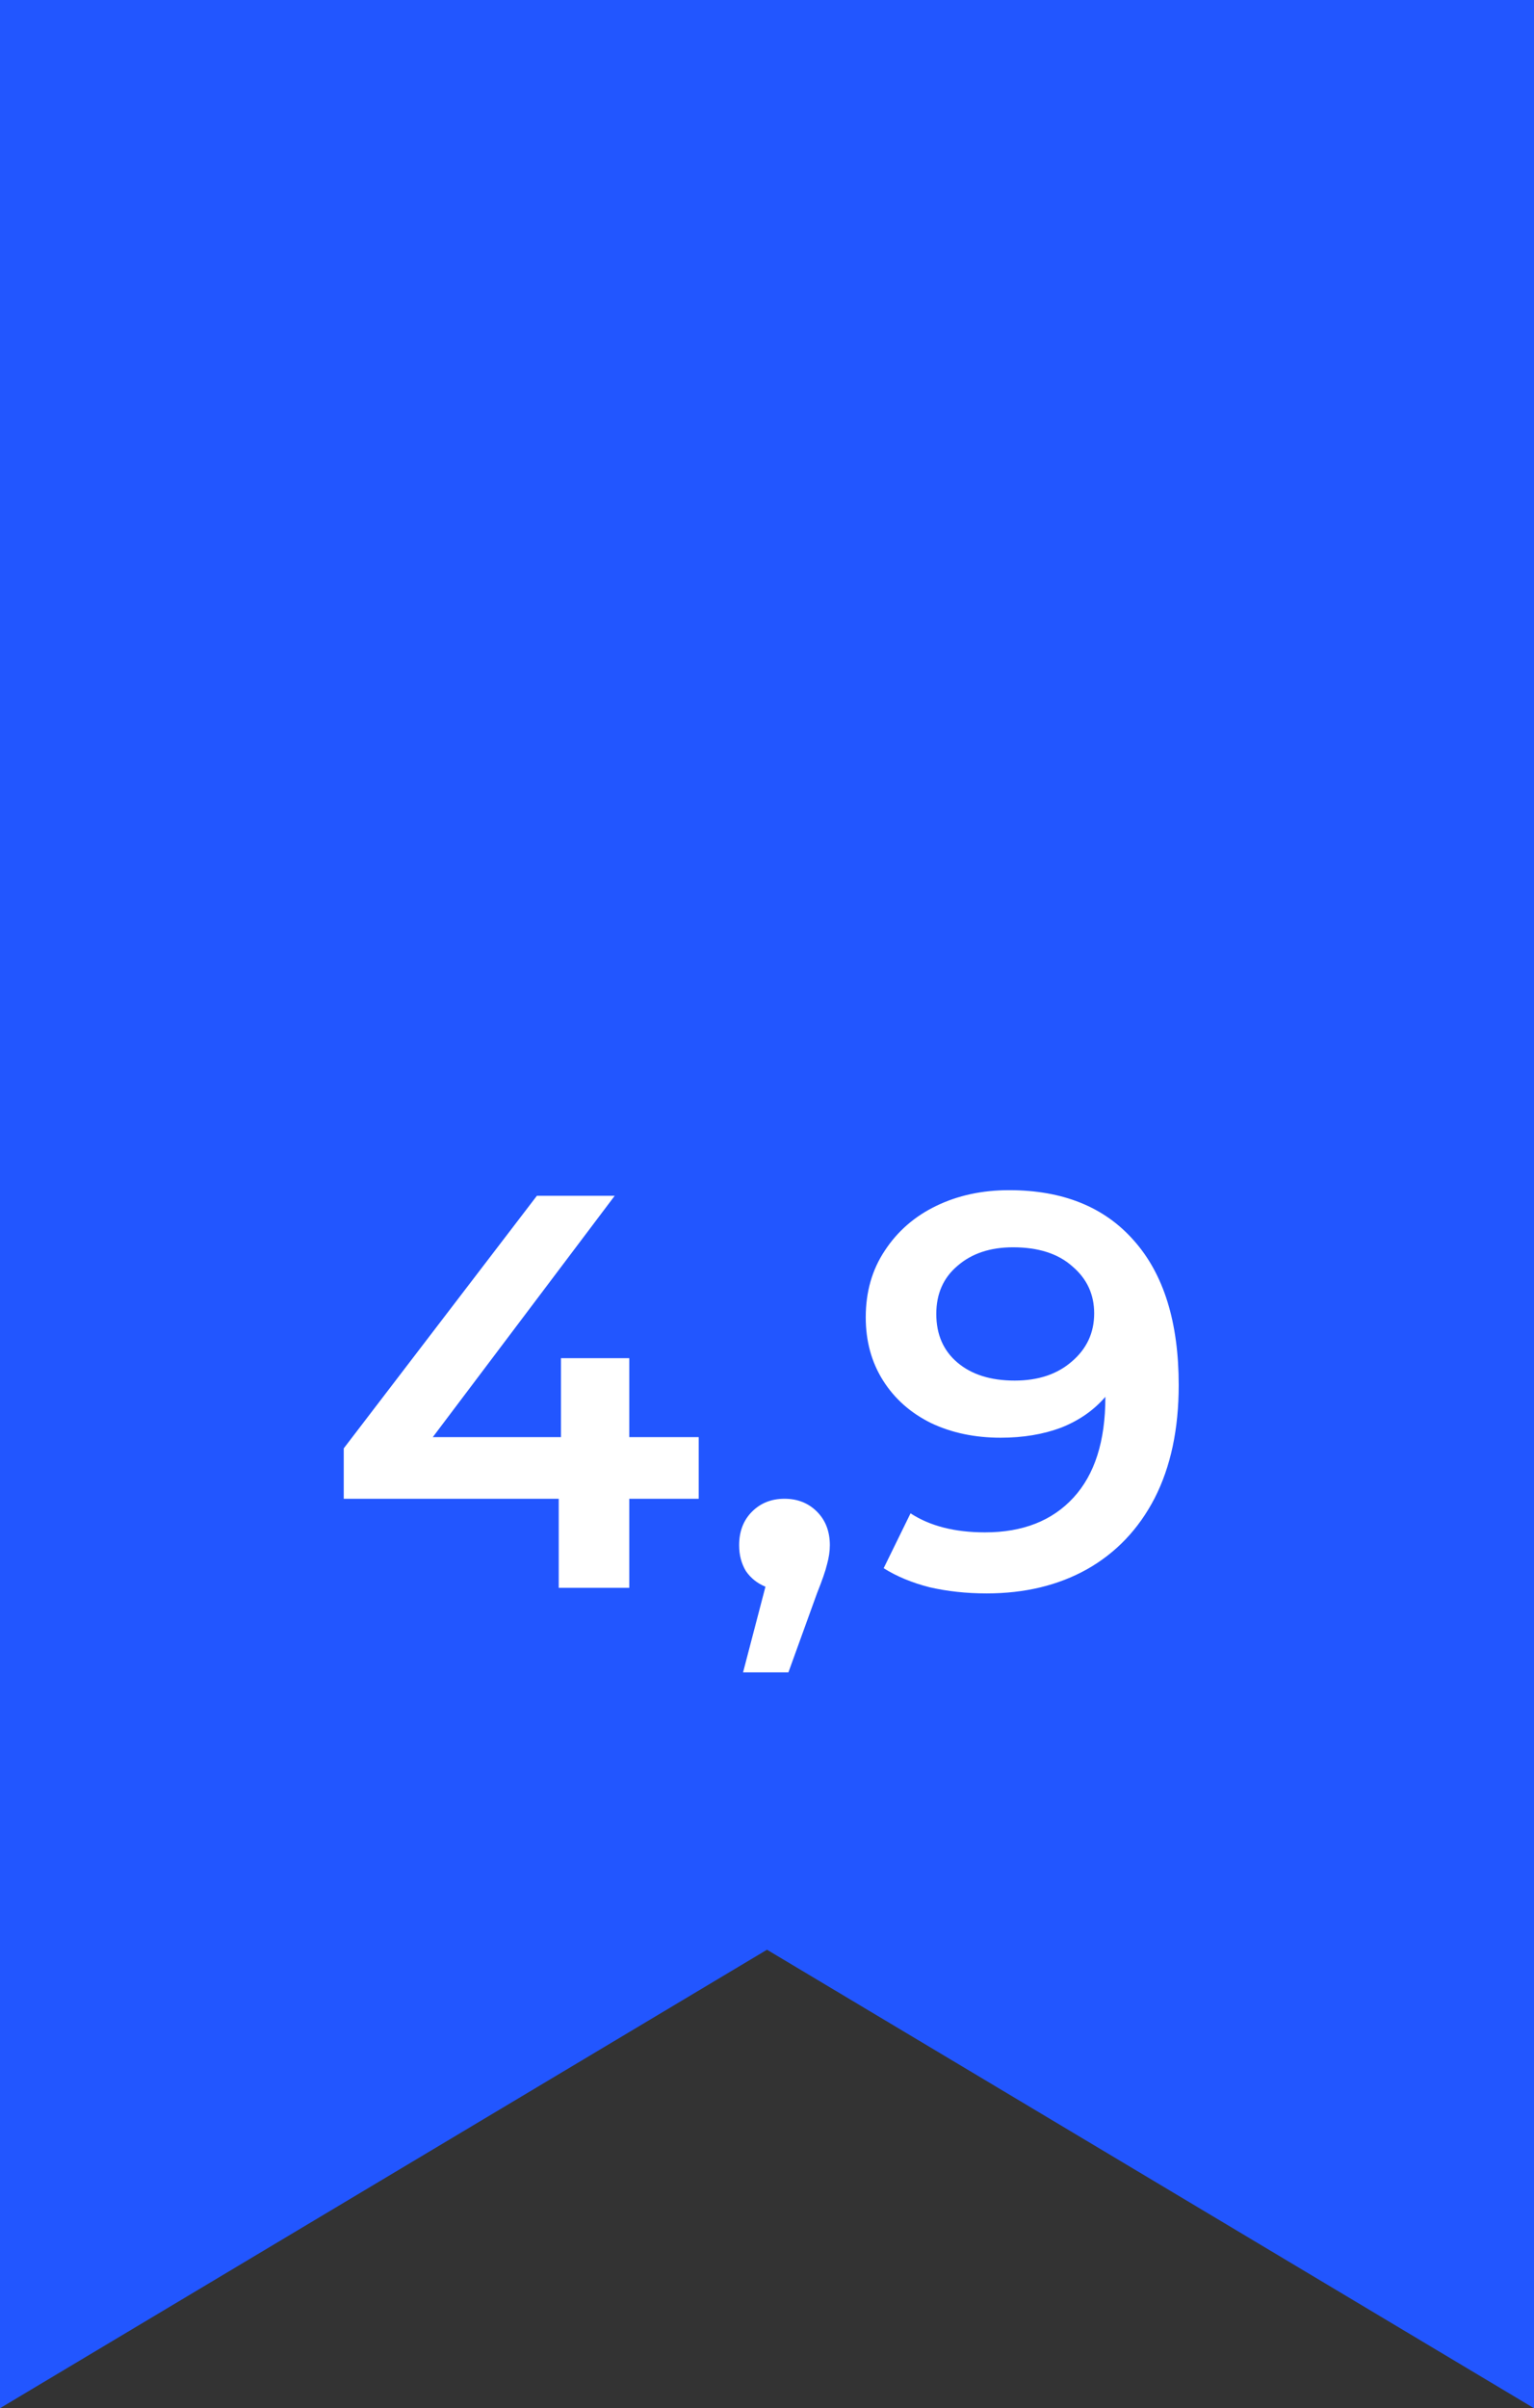
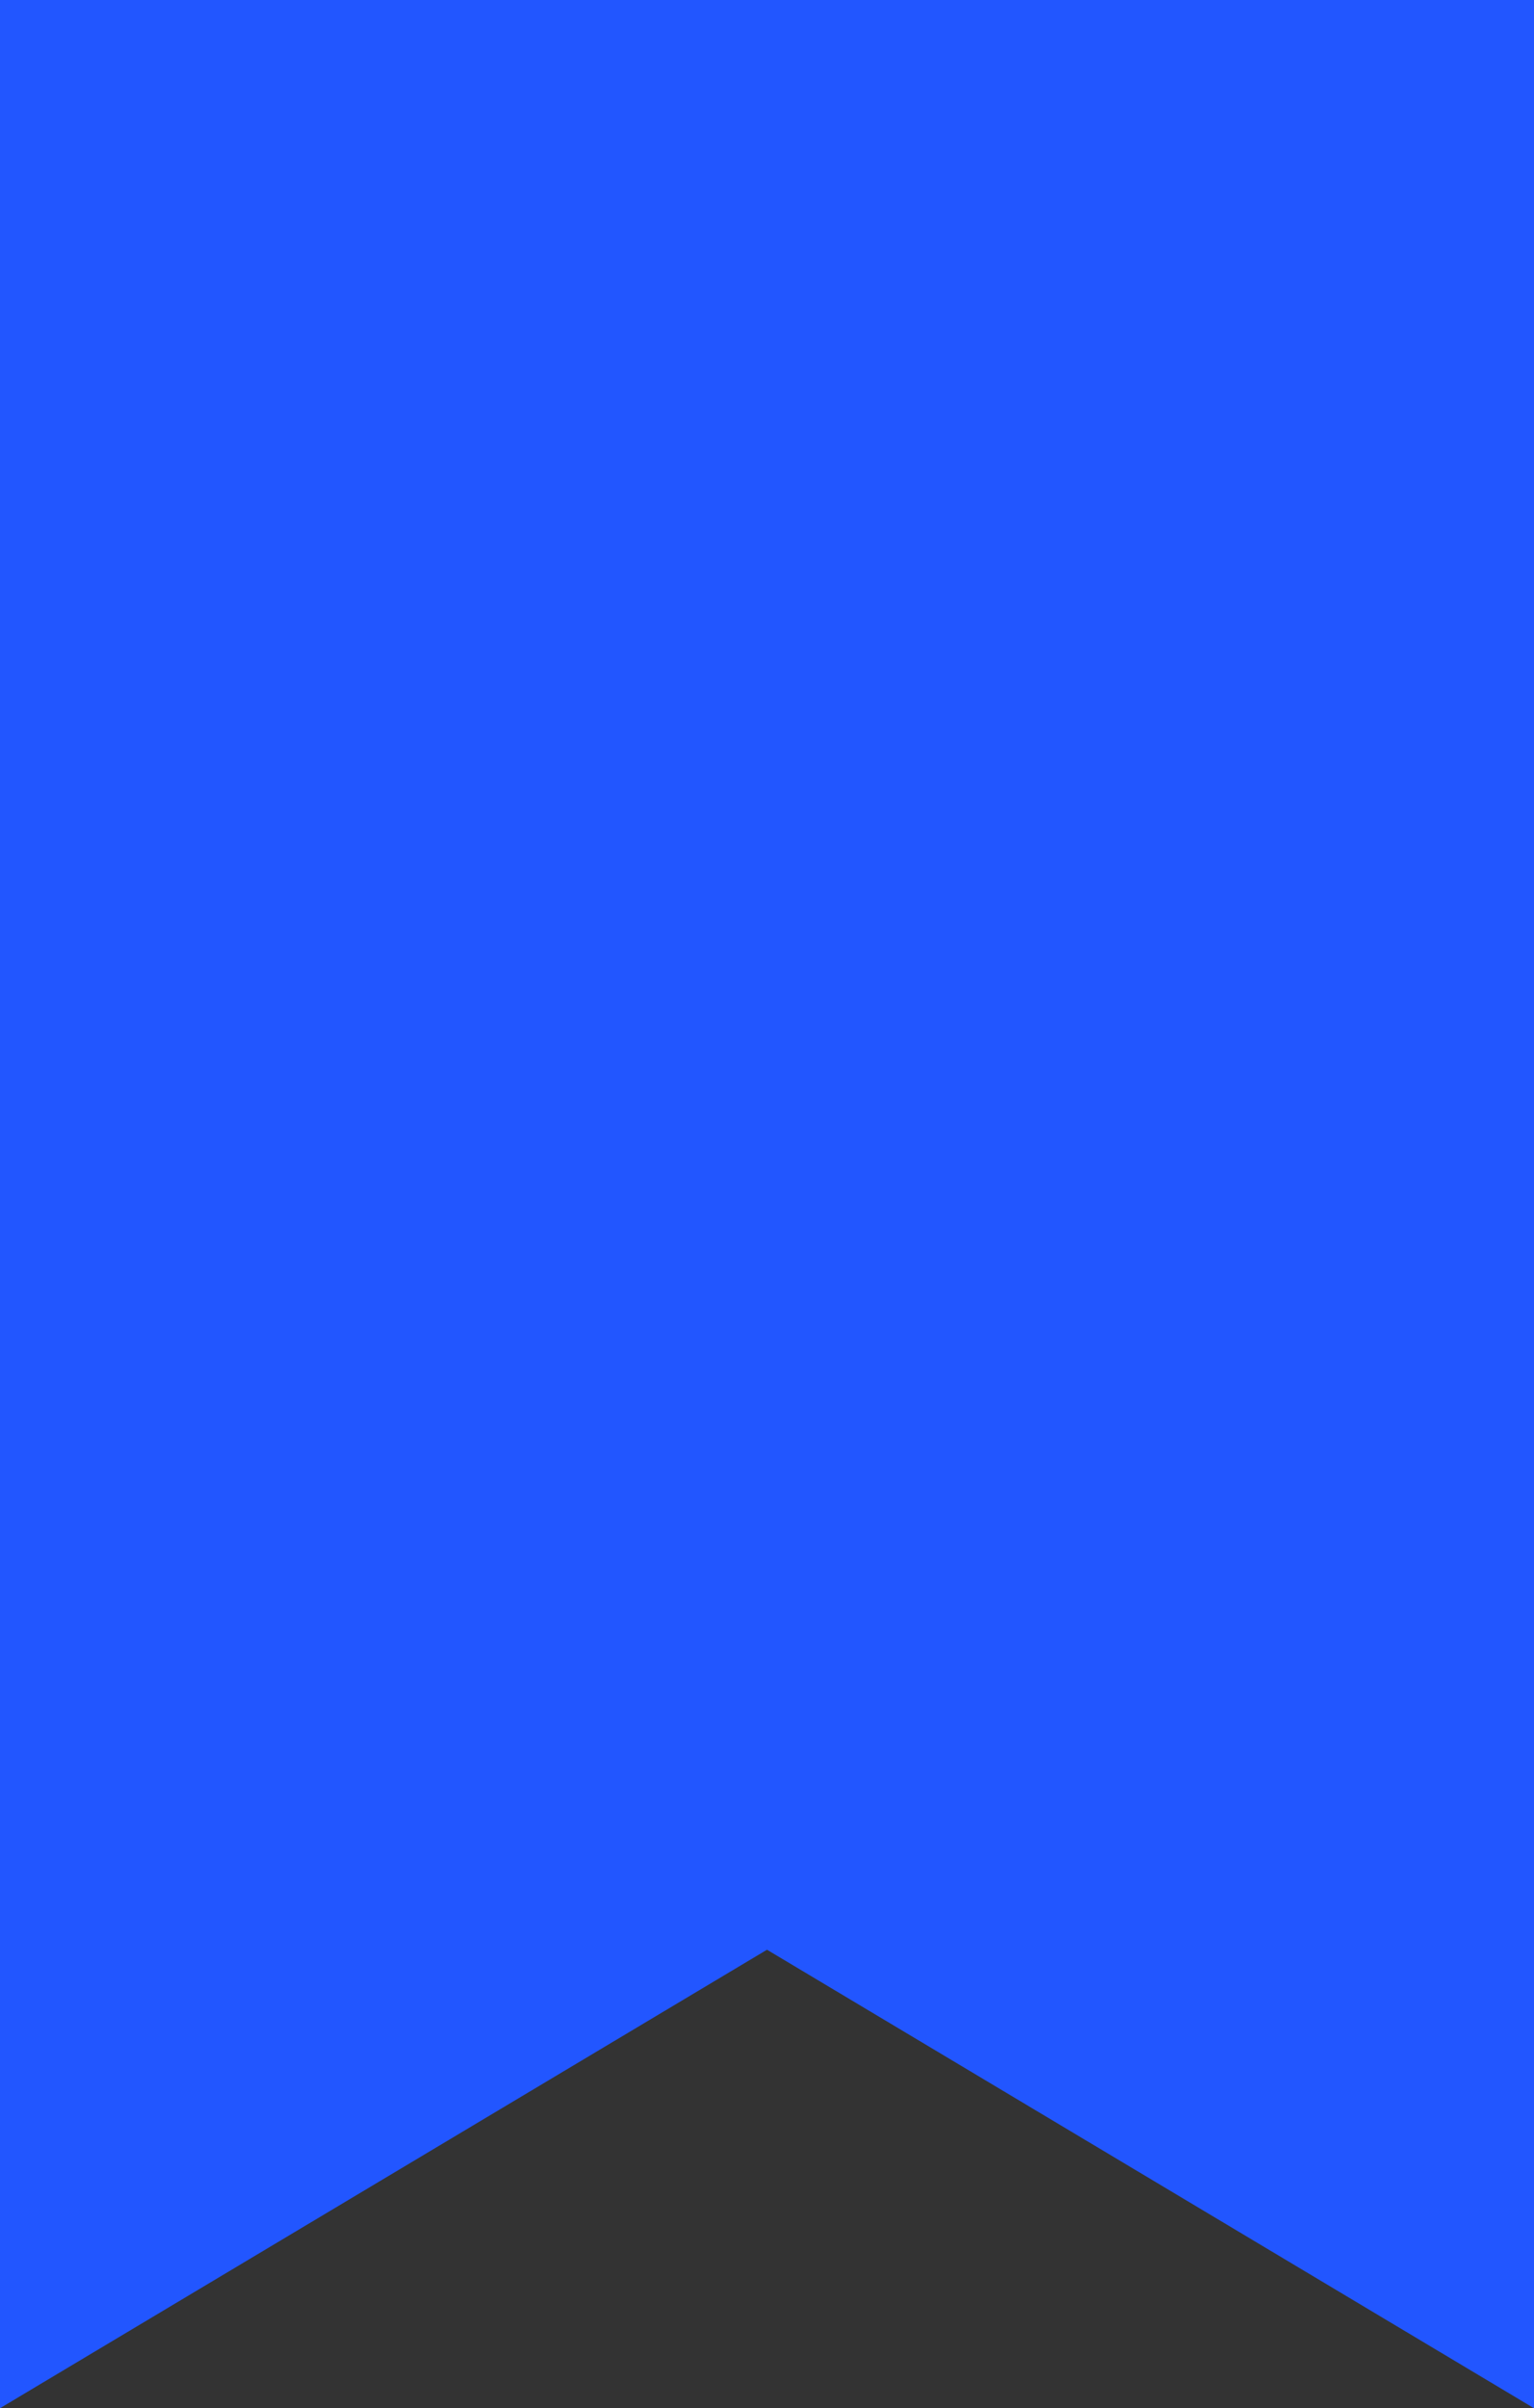
<svg xmlns="http://www.w3.org/2000/svg" width="137" height="215" viewBox="0 0 137 215" fill="none">
  <rect x="0" y="0" width="137" height="215" fill="#333333" stroke="none" />
  <path d="M0 0H137V215L68.5 174.067L0 215V0Z" fill="#2256FF" />
-   <path d="M62.4 133.806H56.2V141.756H49.9V133.806H30.7V129.306L47.95 106.756H54.9L38.65 128.306H50.1V121.256H56.2V128.306H62.4V133.806ZM70.062 133.806C71.229 133.806 72.195 134.189 72.962 134.956C73.729 135.723 74.112 136.723 74.112 137.956C74.112 138.489 74.029 139.056 73.862 139.656C73.729 140.223 73.429 141.089 72.962 142.256L70.412 149.306H66.362L68.362 141.656C67.629 141.356 67.045 140.889 66.612 140.256C66.212 139.589 66.012 138.823 66.012 137.956C66.012 136.723 66.395 135.723 67.162 134.956C67.929 134.189 68.895 133.806 70.062 133.806ZM90.119 106.256C94.919 106.256 98.636 107.756 101.269 110.756C103.936 113.756 105.269 118.056 105.269 123.656C105.269 127.589 104.552 130.956 103.119 133.756C101.686 136.523 99.669 138.639 97.069 140.106C94.502 141.539 91.519 142.256 88.119 142.256C86.319 142.256 84.619 142.073 83.019 141.706C81.453 141.306 80.086 140.739 78.919 140.006L81.319 135.106C83.052 136.239 85.269 136.806 87.969 136.806C91.336 136.806 93.969 135.773 95.869 133.706C97.769 131.639 98.719 128.656 98.719 124.756V124.706C97.686 125.906 96.369 126.823 94.769 127.456C93.169 128.056 91.369 128.356 89.369 128.356C87.069 128.356 85.002 127.923 83.169 127.056C81.336 126.156 79.903 124.889 78.869 123.256C77.836 121.623 77.319 119.739 77.319 117.606C77.319 115.339 77.886 113.356 79.019 111.656C80.153 109.923 81.686 108.589 83.619 107.656C85.552 106.723 87.719 106.256 90.119 106.256ZM90.619 123.256C92.719 123.256 94.419 122.689 95.719 121.556C97.052 120.423 97.719 118.989 97.719 117.256C97.719 115.556 97.069 114.156 95.769 113.056C94.502 111.923 92.736 111.356 90.469 111.356C88.436 111.356 86.786 111.906 85.519 113.006C84.252 114.073 83.619 115.506 83.619 117.306C83.619 119.139 84.252 120.589 85.519 121.656C86.786 122.723 88.486 123.256 90.619 123.256Z" fill="white" />
</svg>